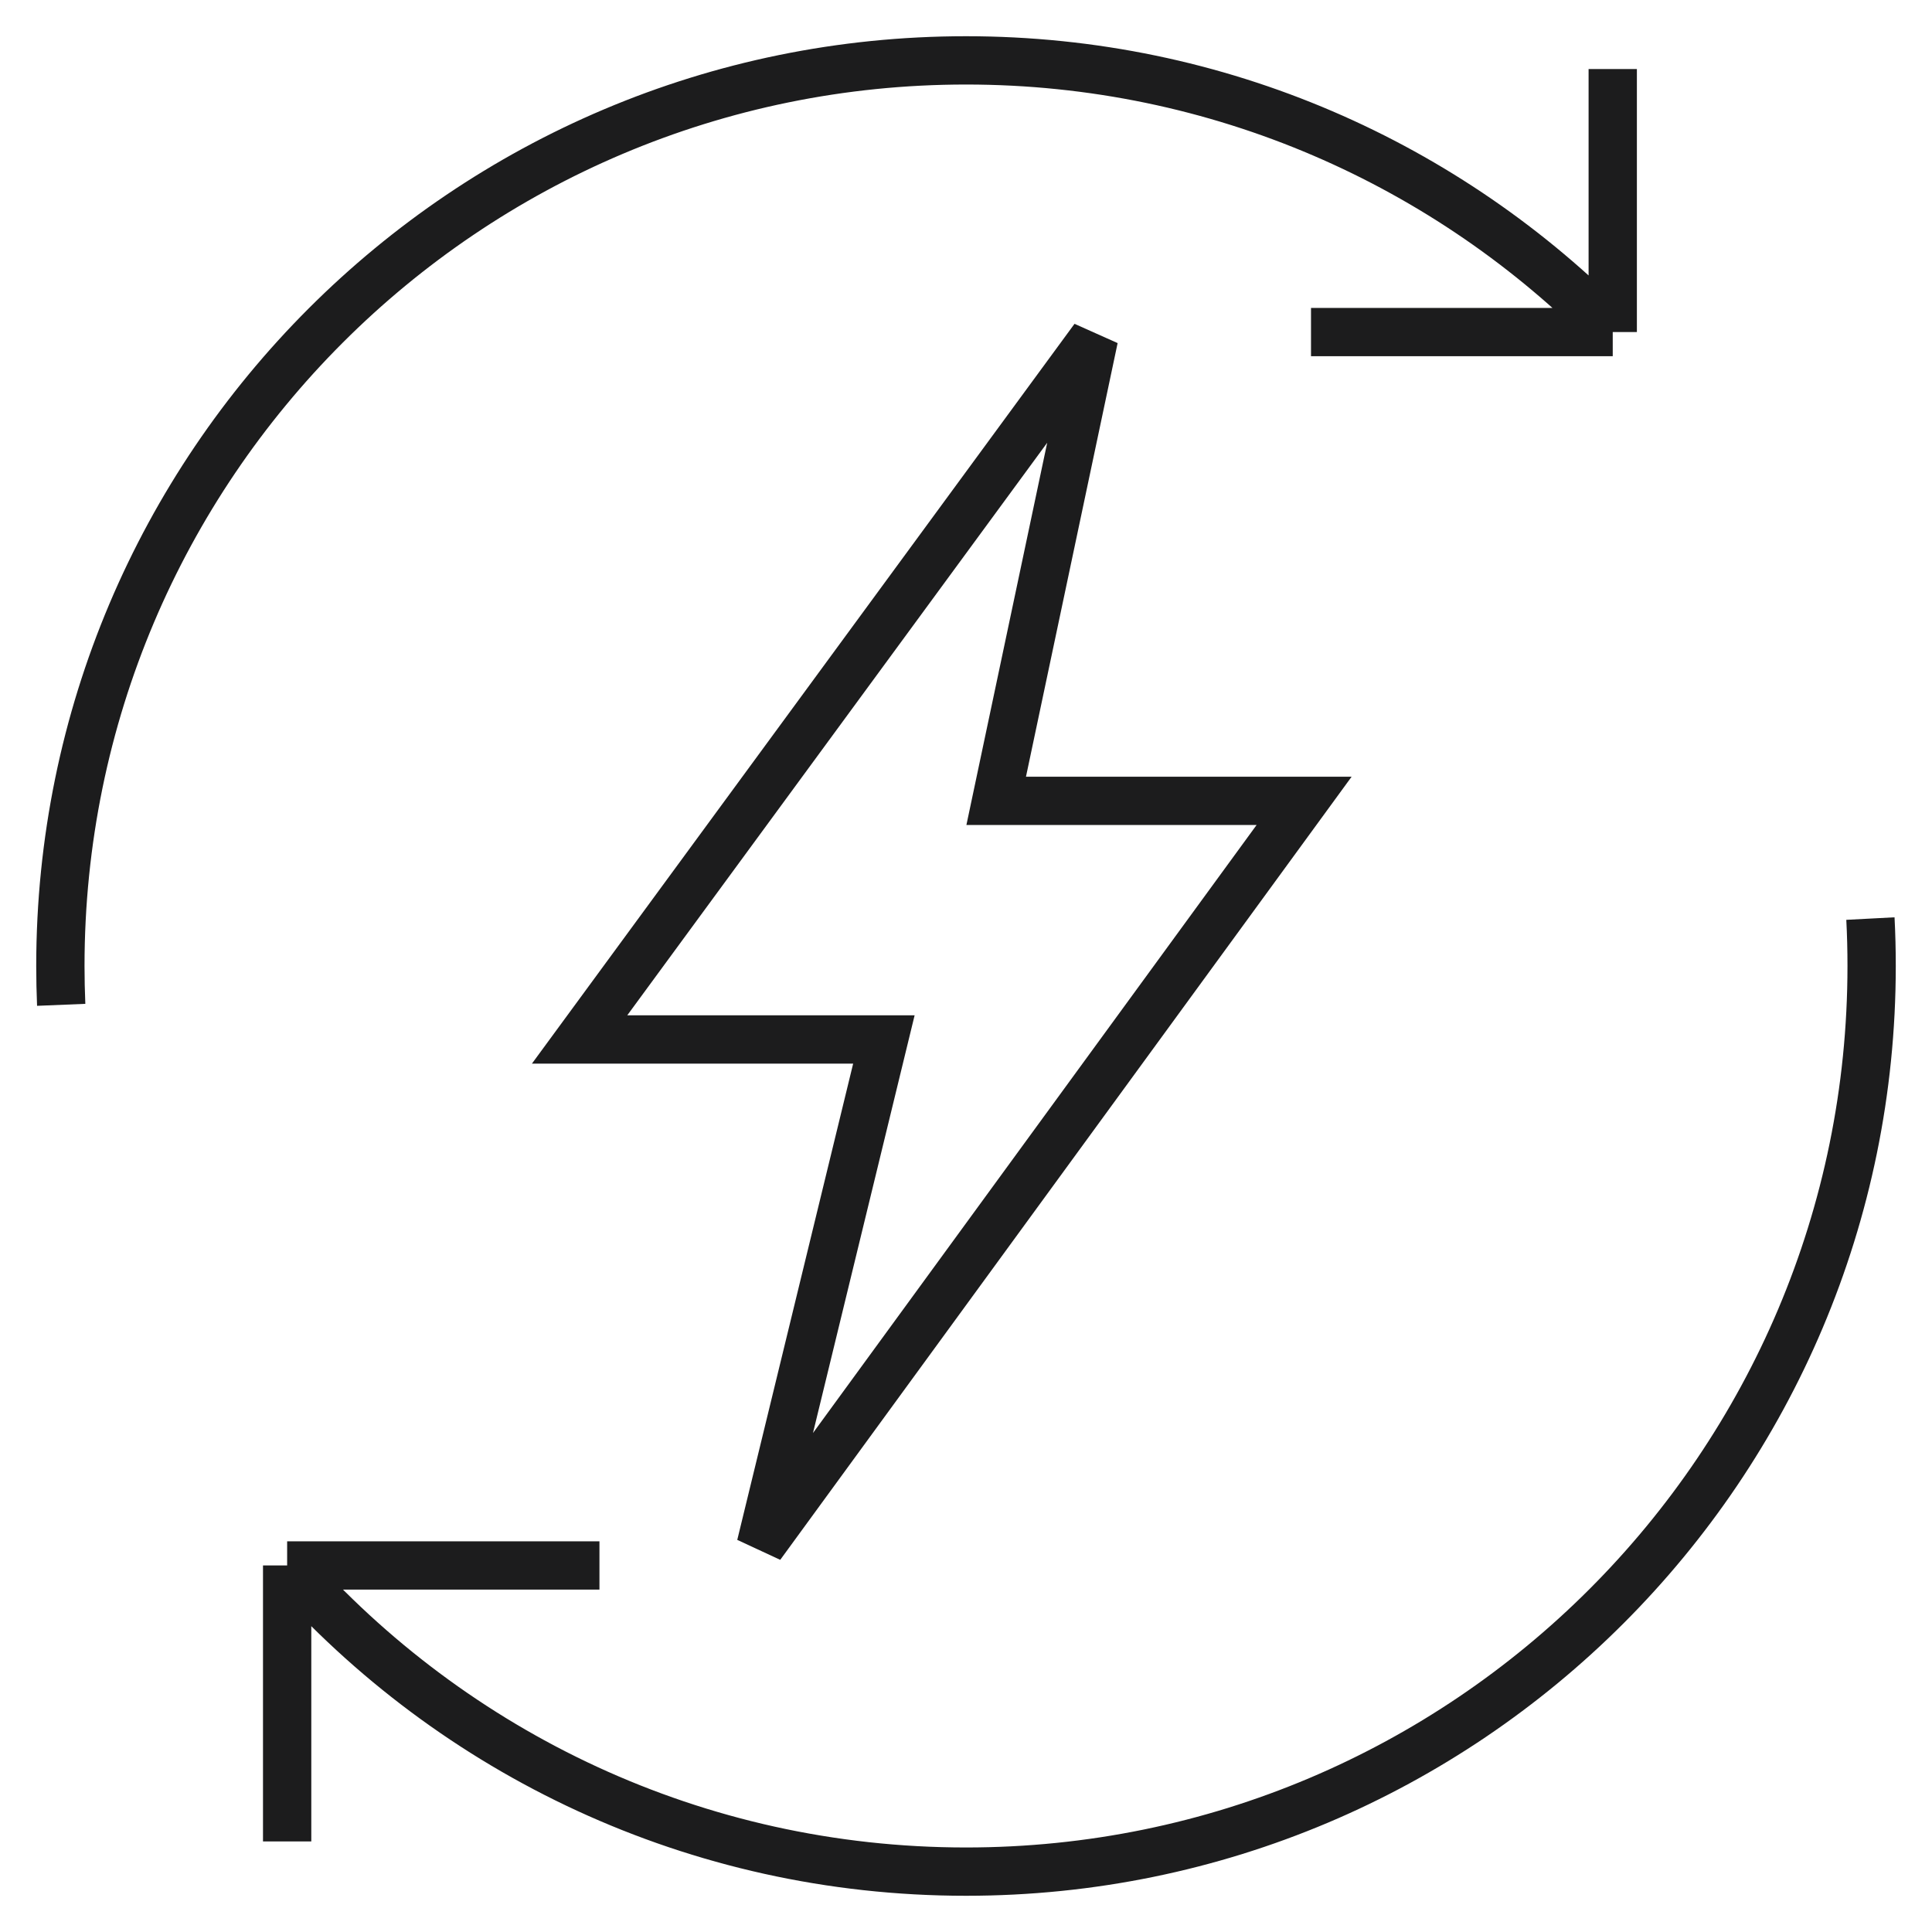
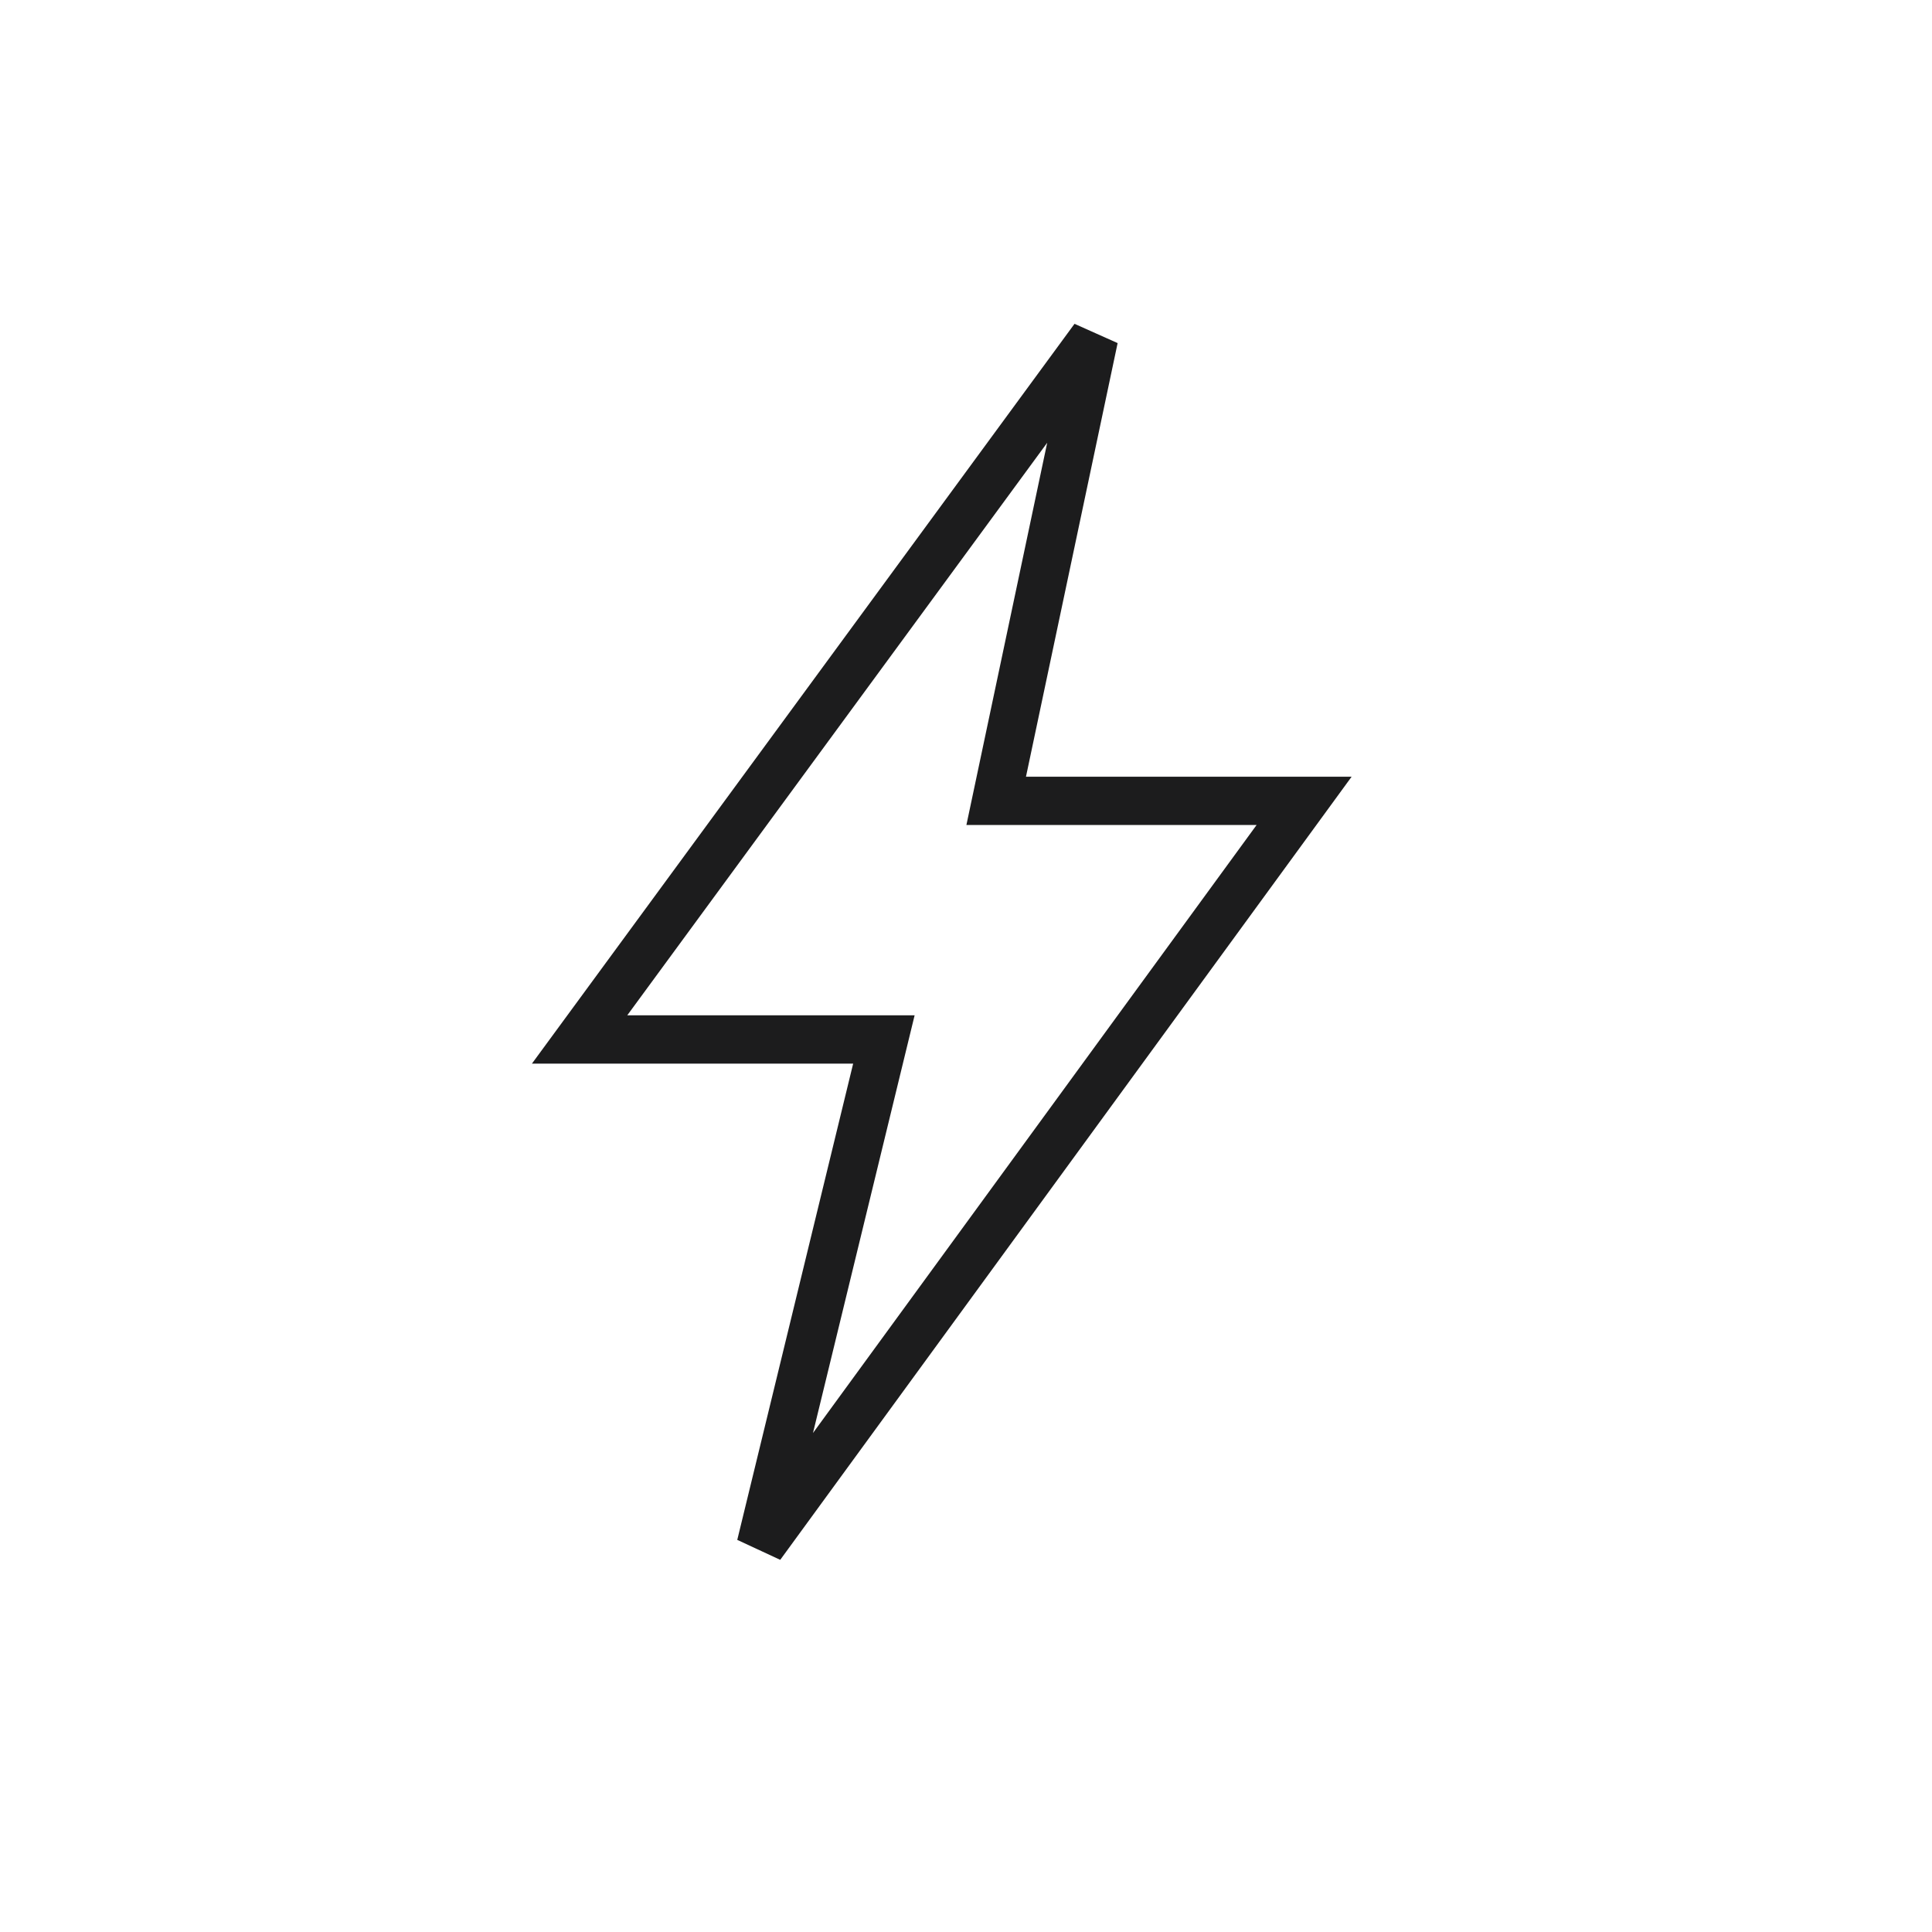
<svg xmlns="http://www.w3.org/2000/svg" width="40" height="40" viewBox="0 0 40 40" fill="none">
  <path d="M12 21.521L22.65 7L20.625 16.581H27L15.75 32L18.3 21.521H12Z" stroke="#1C1C1D" />
-   <path d="M33.39 6.875C29.987 3.404 25.245 1.25 20 1.25C9.645 1.25 1.25 9.645 1.25 20C1.25 20.269 1.256 20.537 1.267 20.804M33.39 6.875V1.429M33.39 6.875H27.143M5.945 32.411C9.38 36.298 14.404 38.75 20 38.75C30.355 38.75 38.75 30.355 38.75 20C38.75 19.671 38.742 19.343 38.725 19.018M5.945 32.411H12.411M5.945 32.411V38.125" stroke="#1C1C1D" />
</svg>